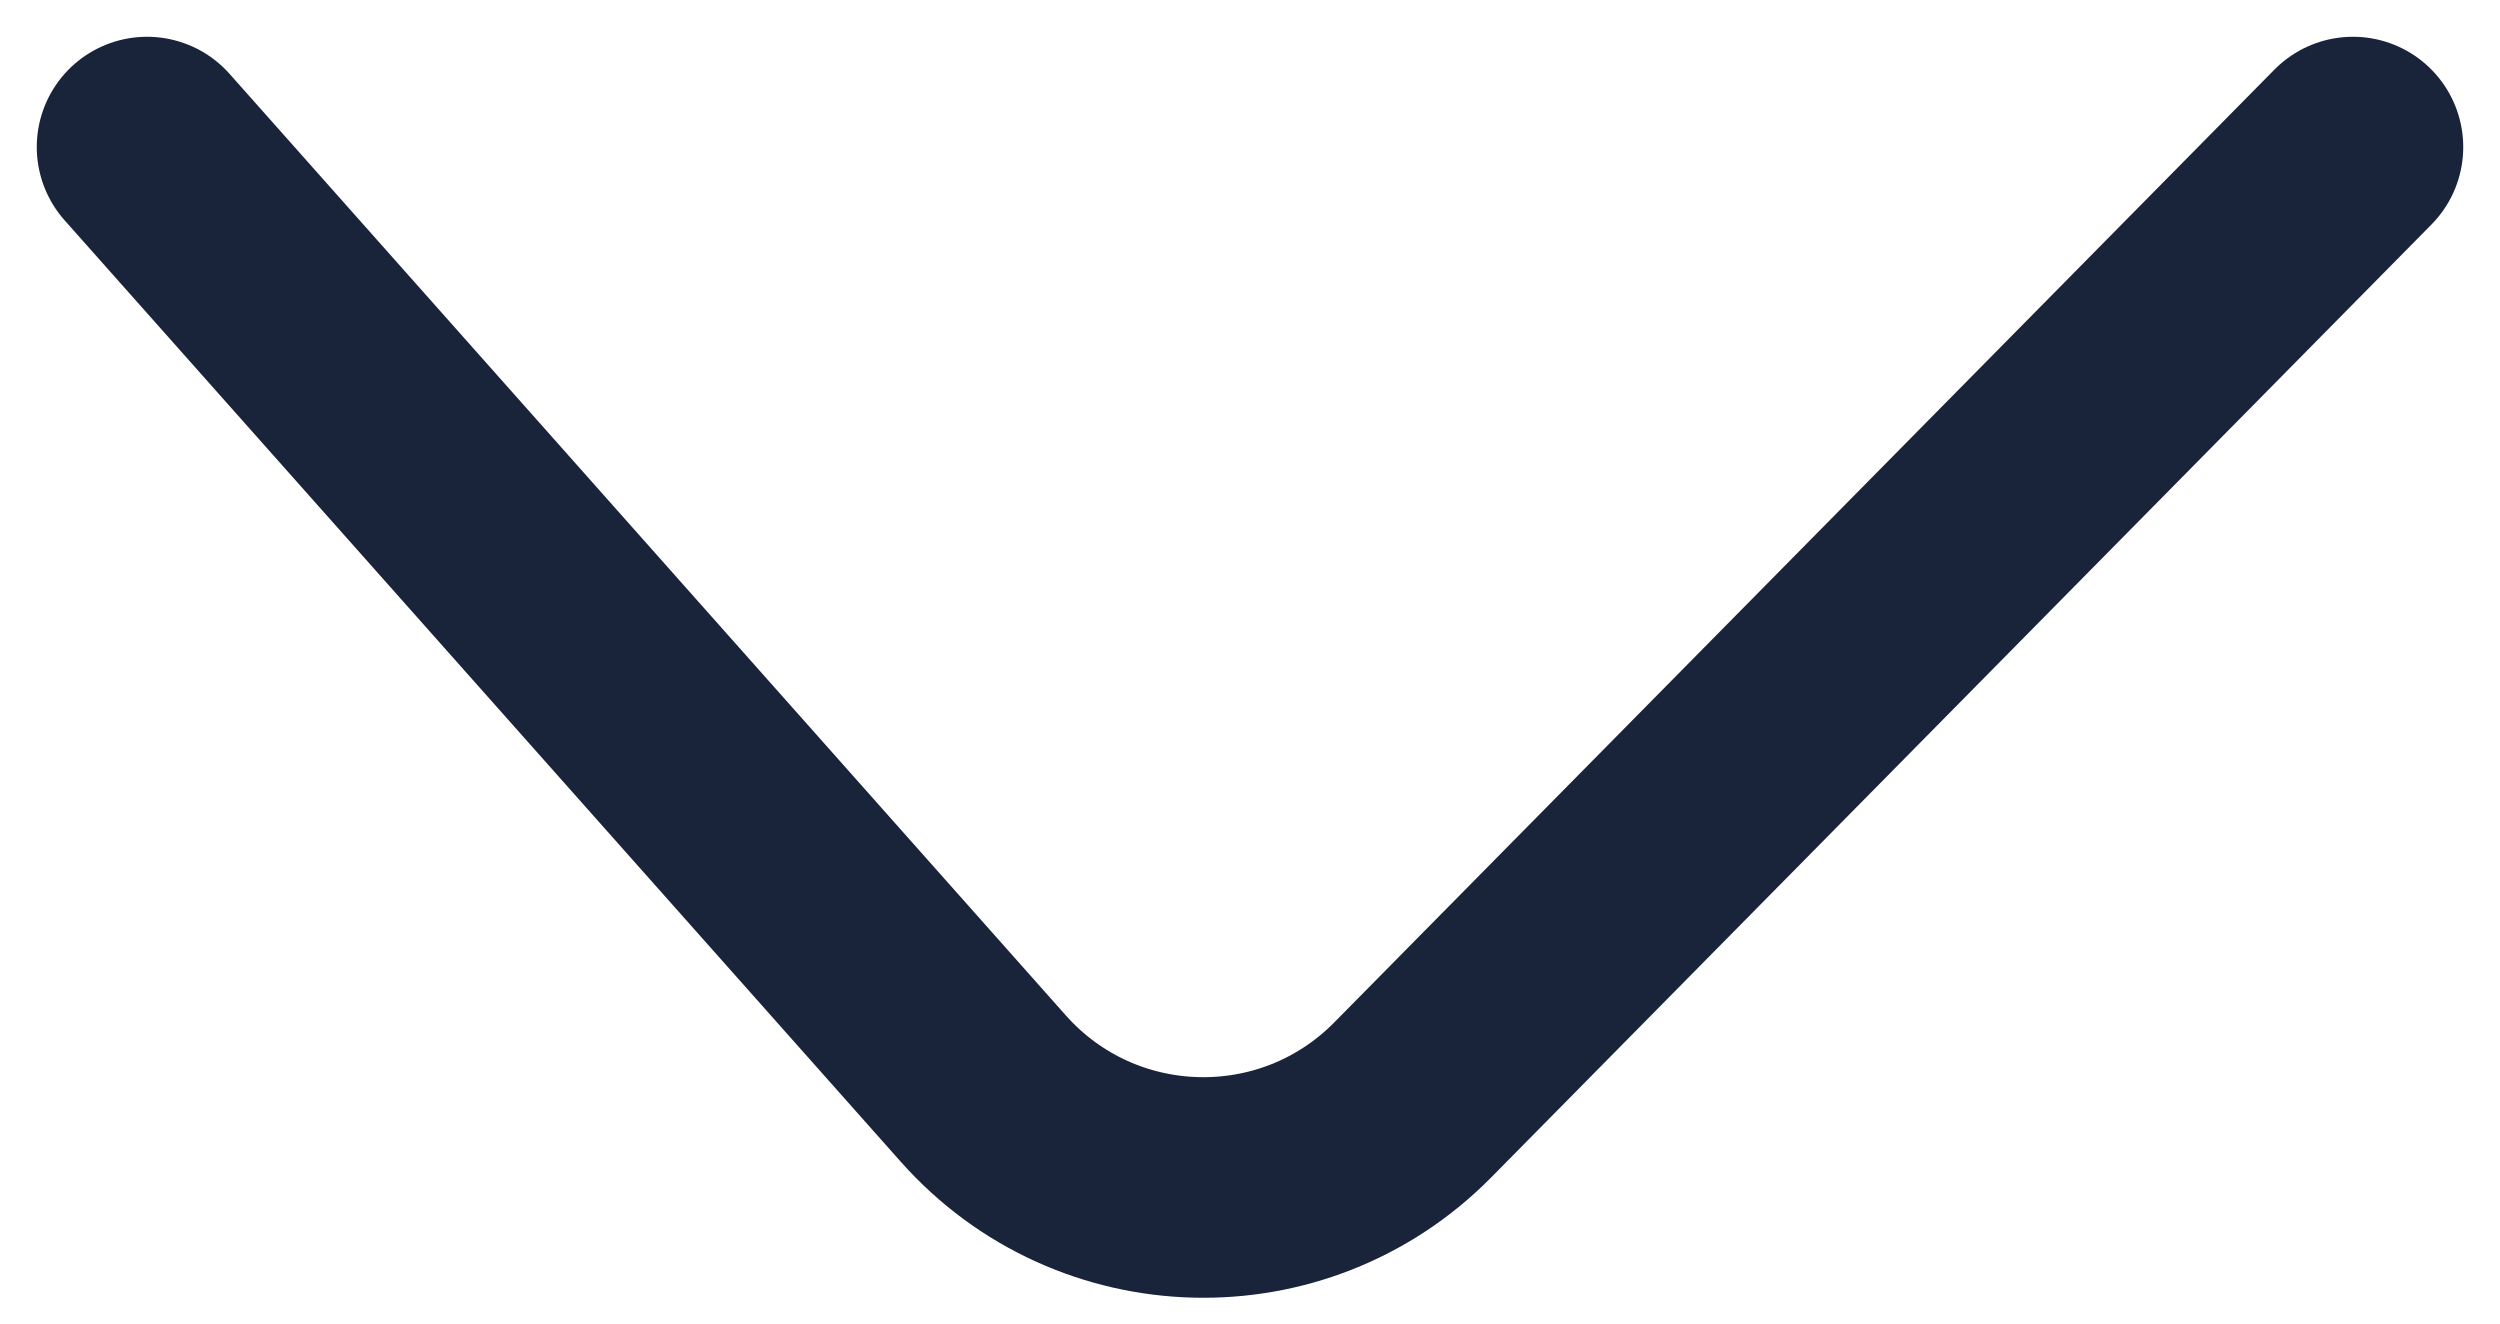
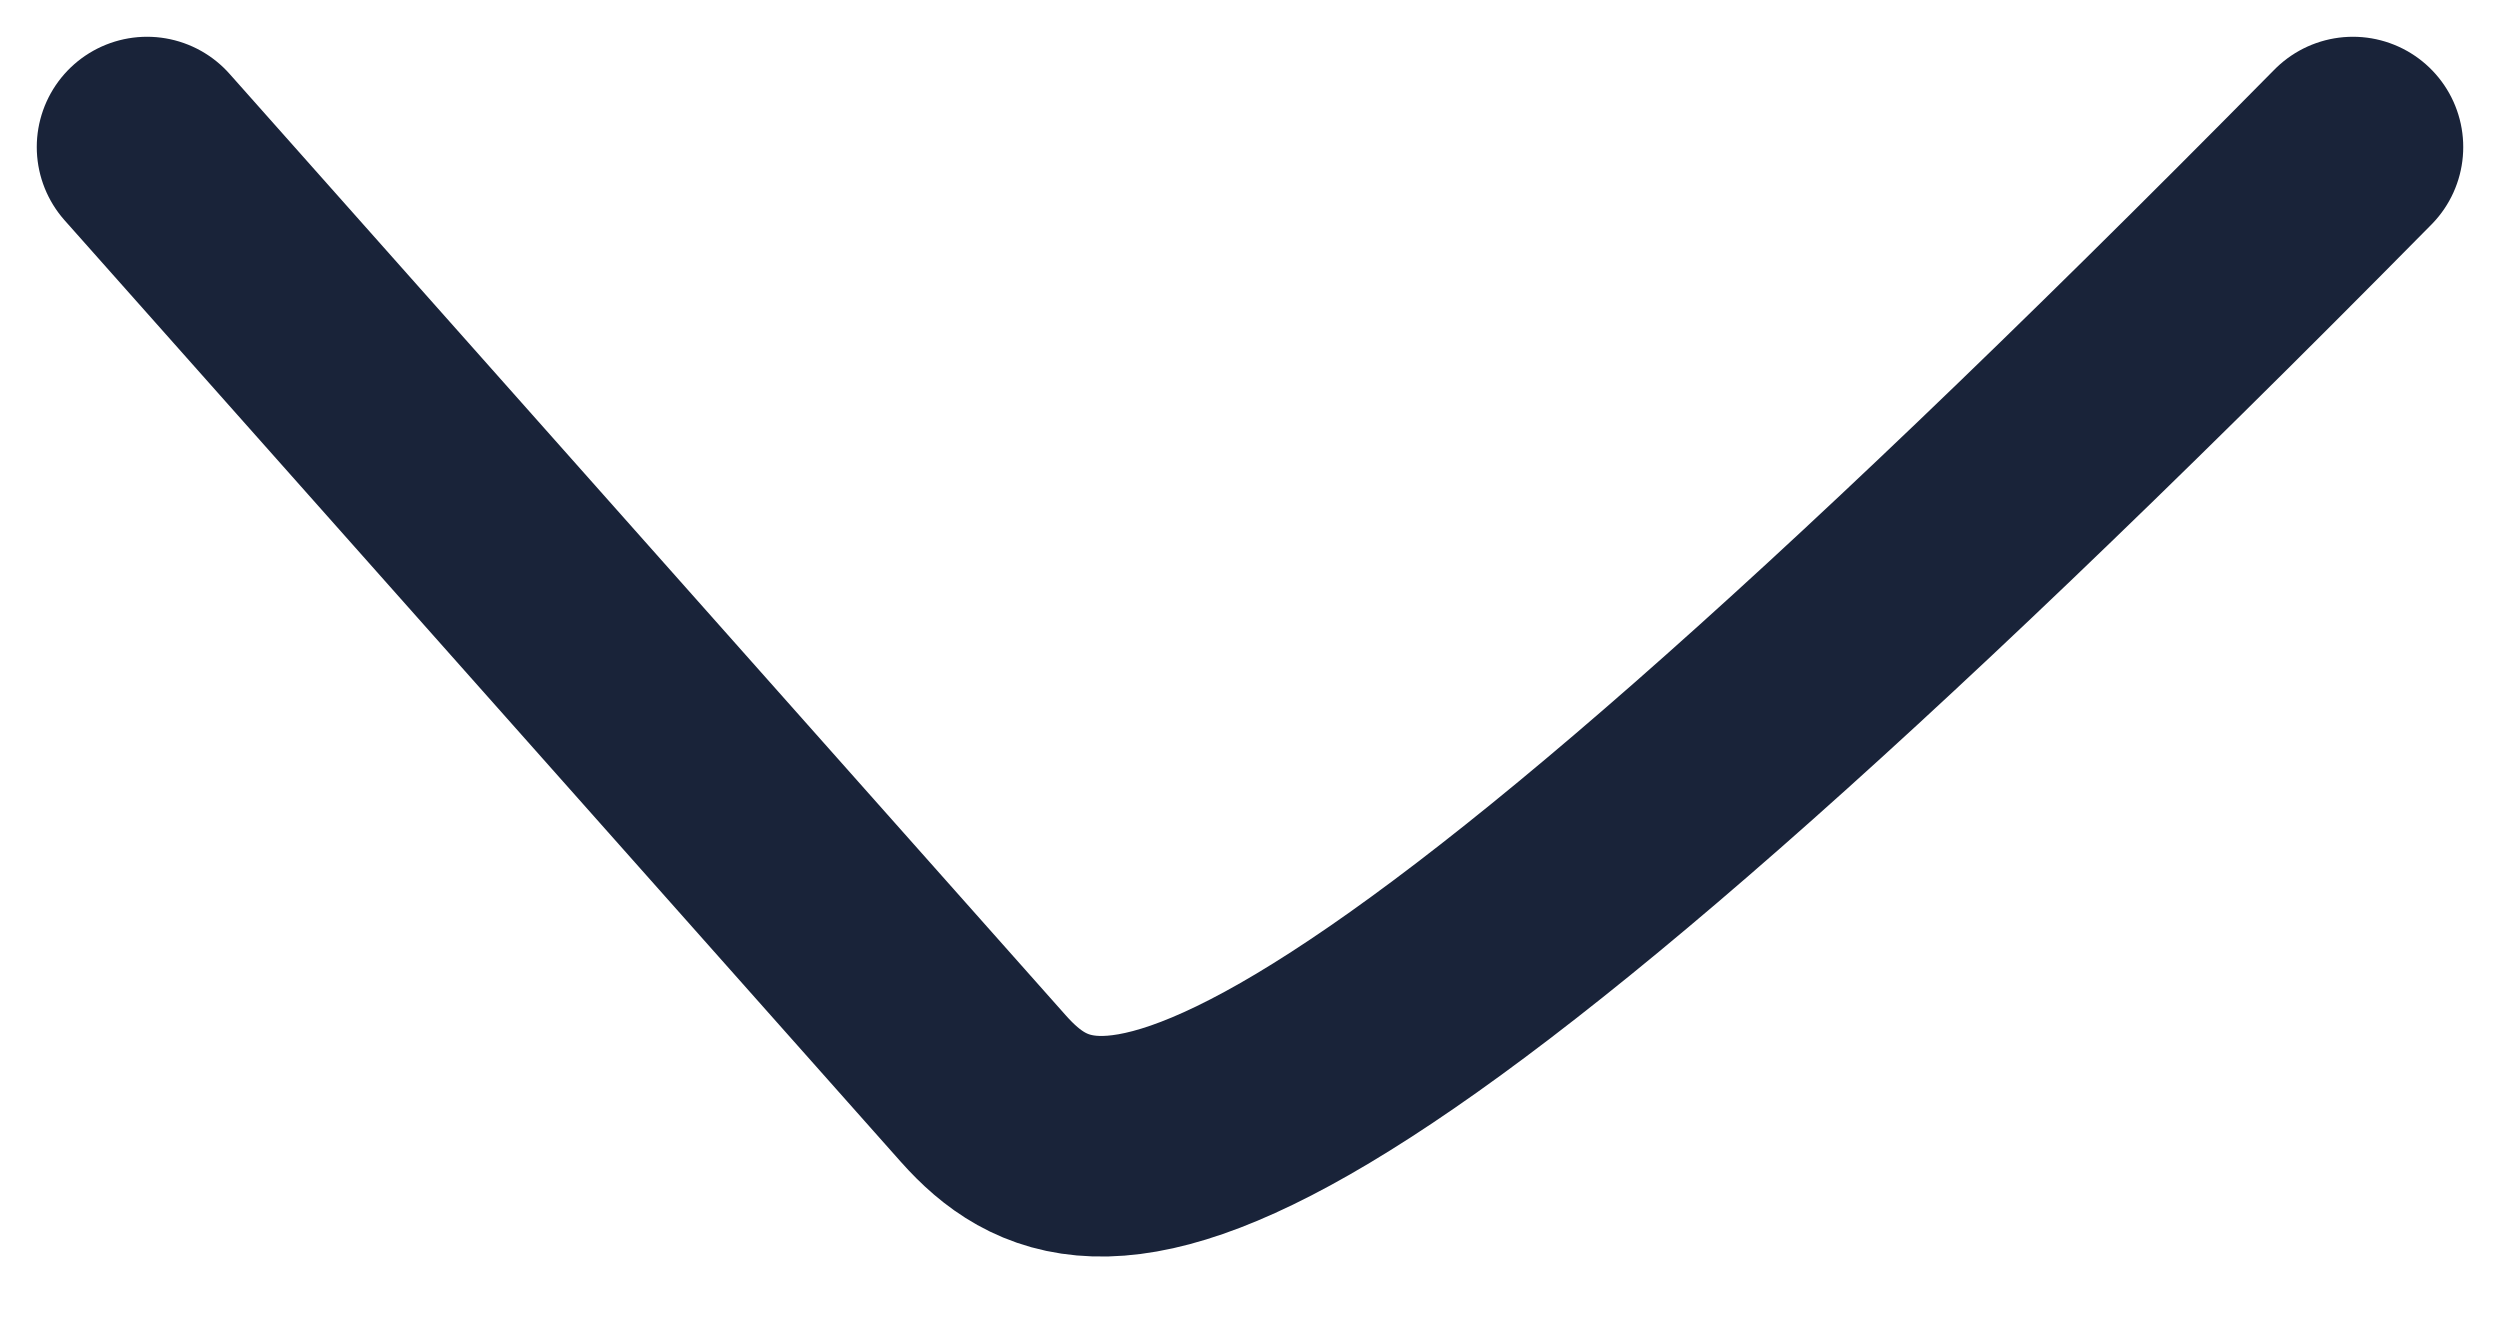
<svg xmlns="http://www.w3.org/2000/svg" width="17" height="9" viewBox="0 0 17 9" fill="none">
-   <path d="M16 1L9.606 7.48C8.793 8.303 7.455 8.267 6.687 7.403L1 1" stroke="#192339" stroke-width="1.5" stroke-linecap="round" />
+   <path d="M16 1C8.793 8.303 7.455 8.267 6.687 7.403L1 1" stroke="#192339" stroke-width="1.5" stroke-linecap="round" />
</svg>